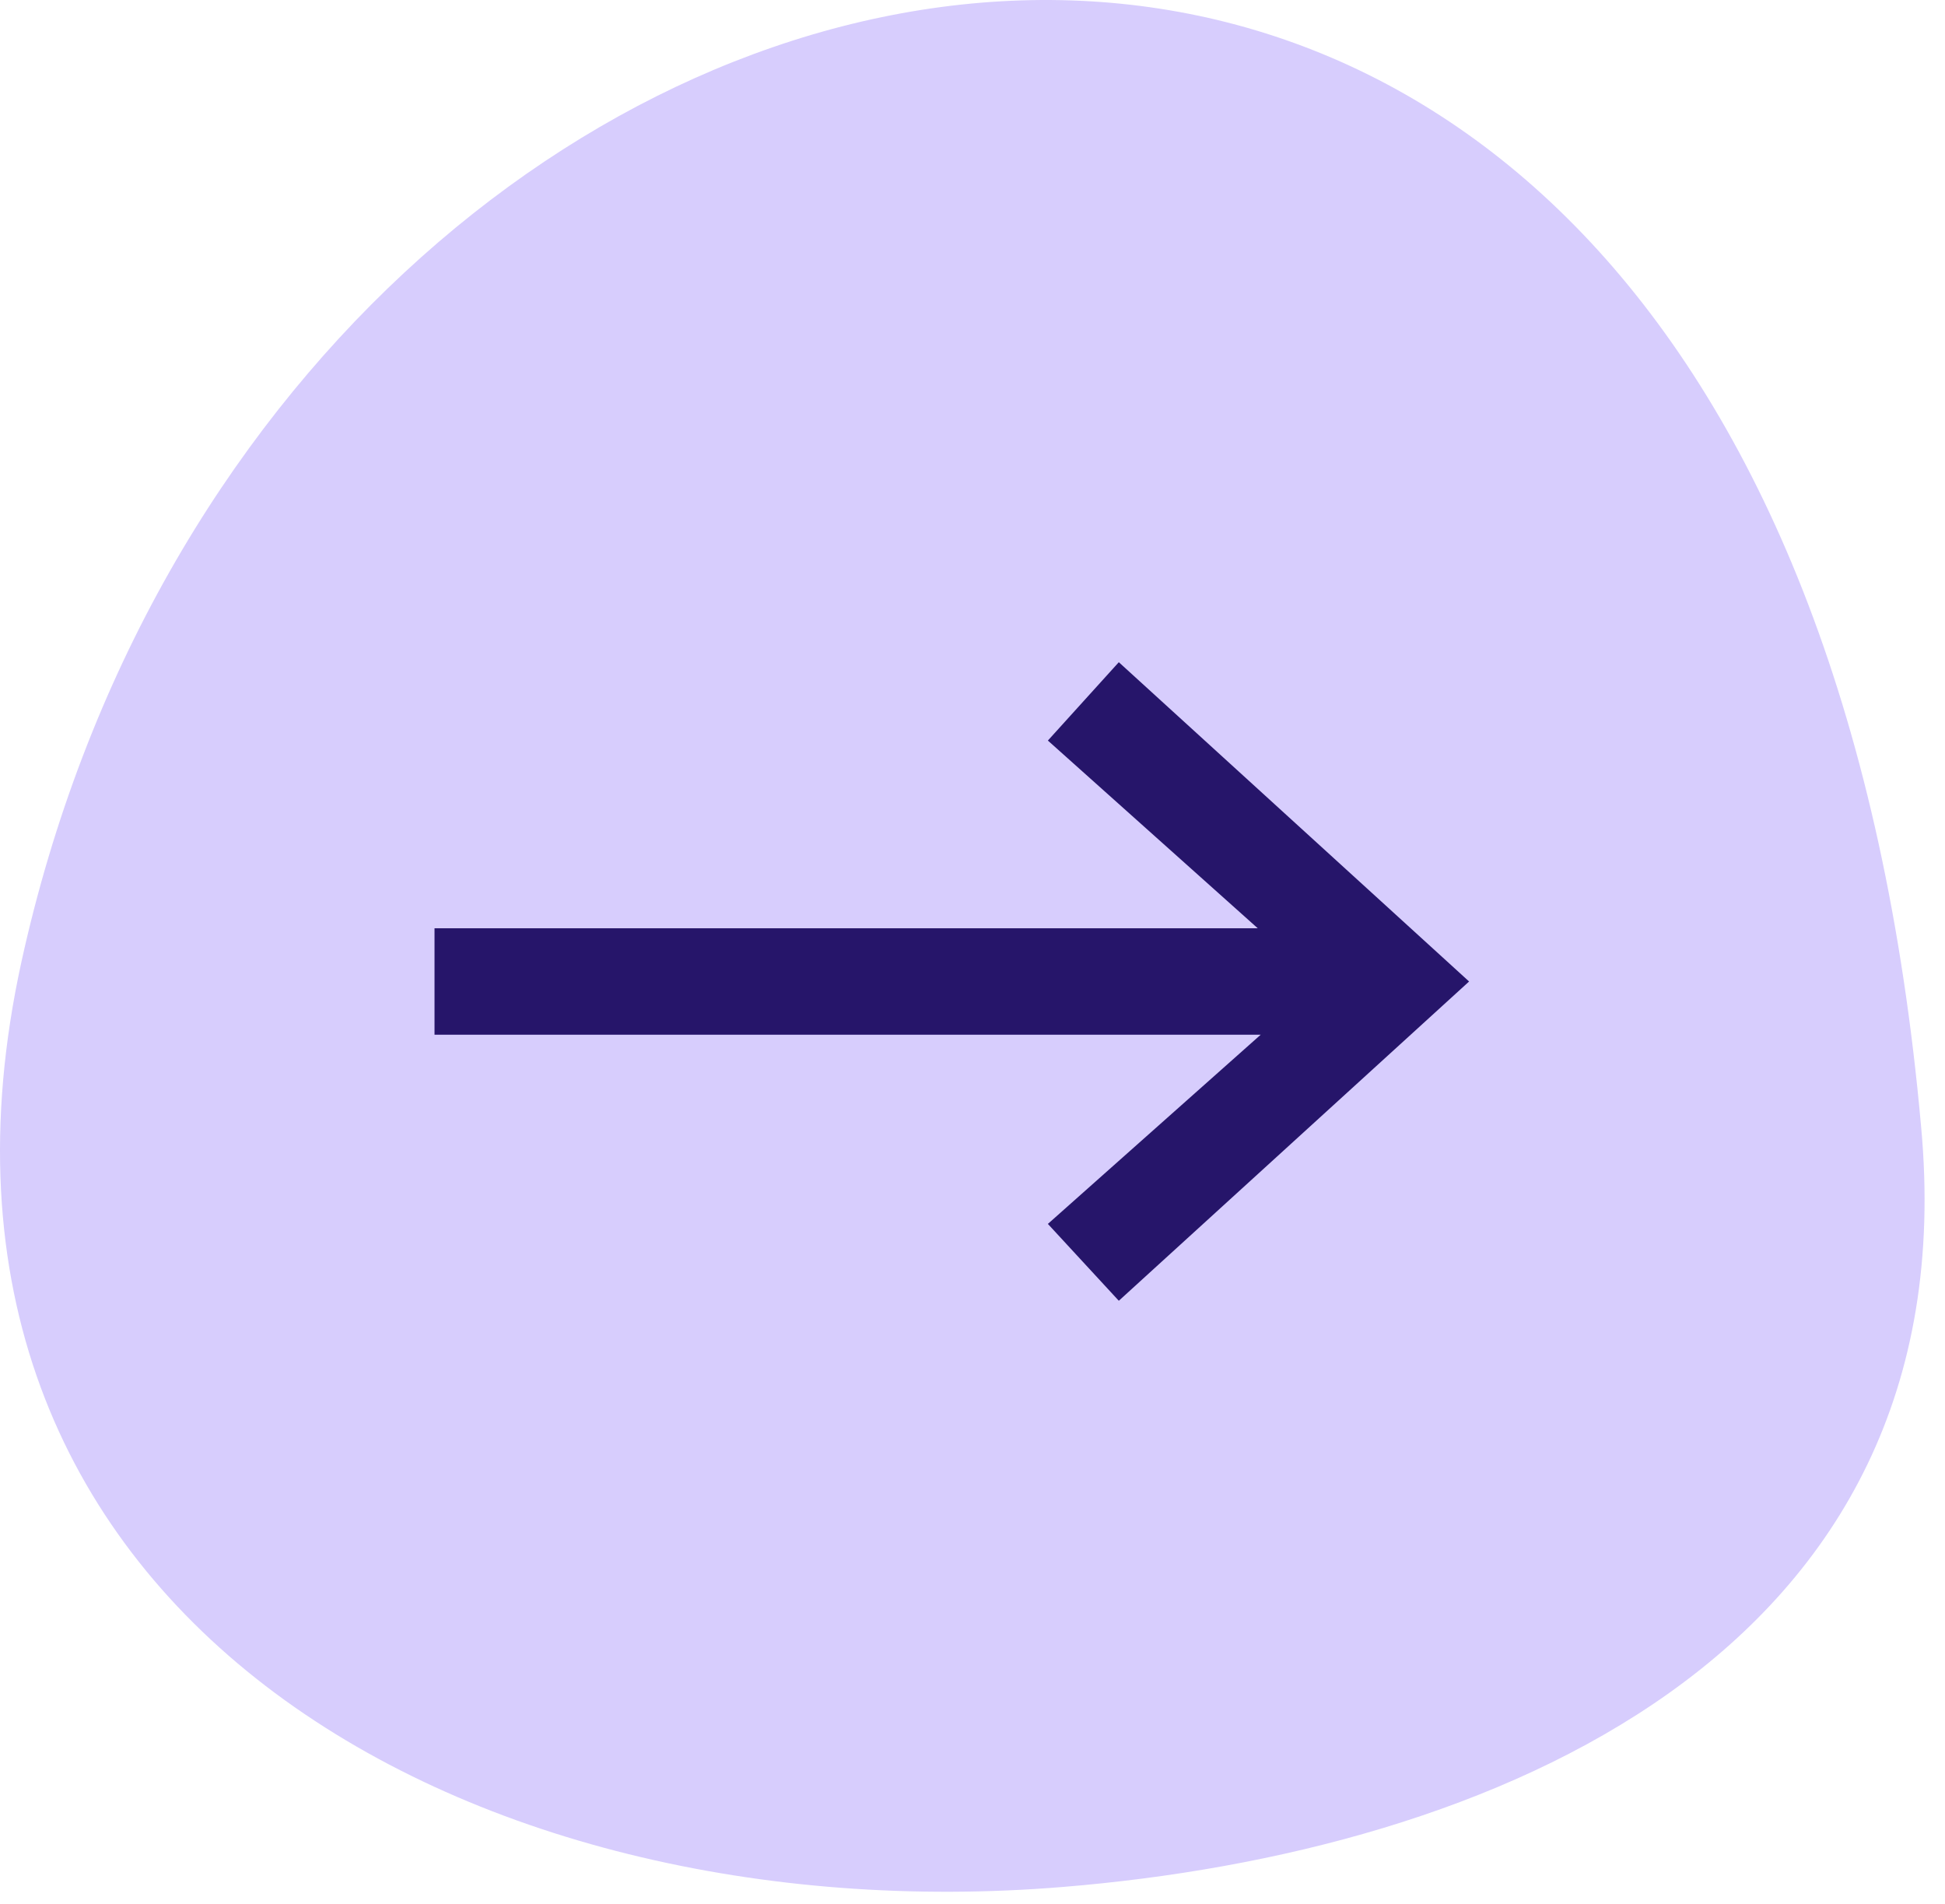
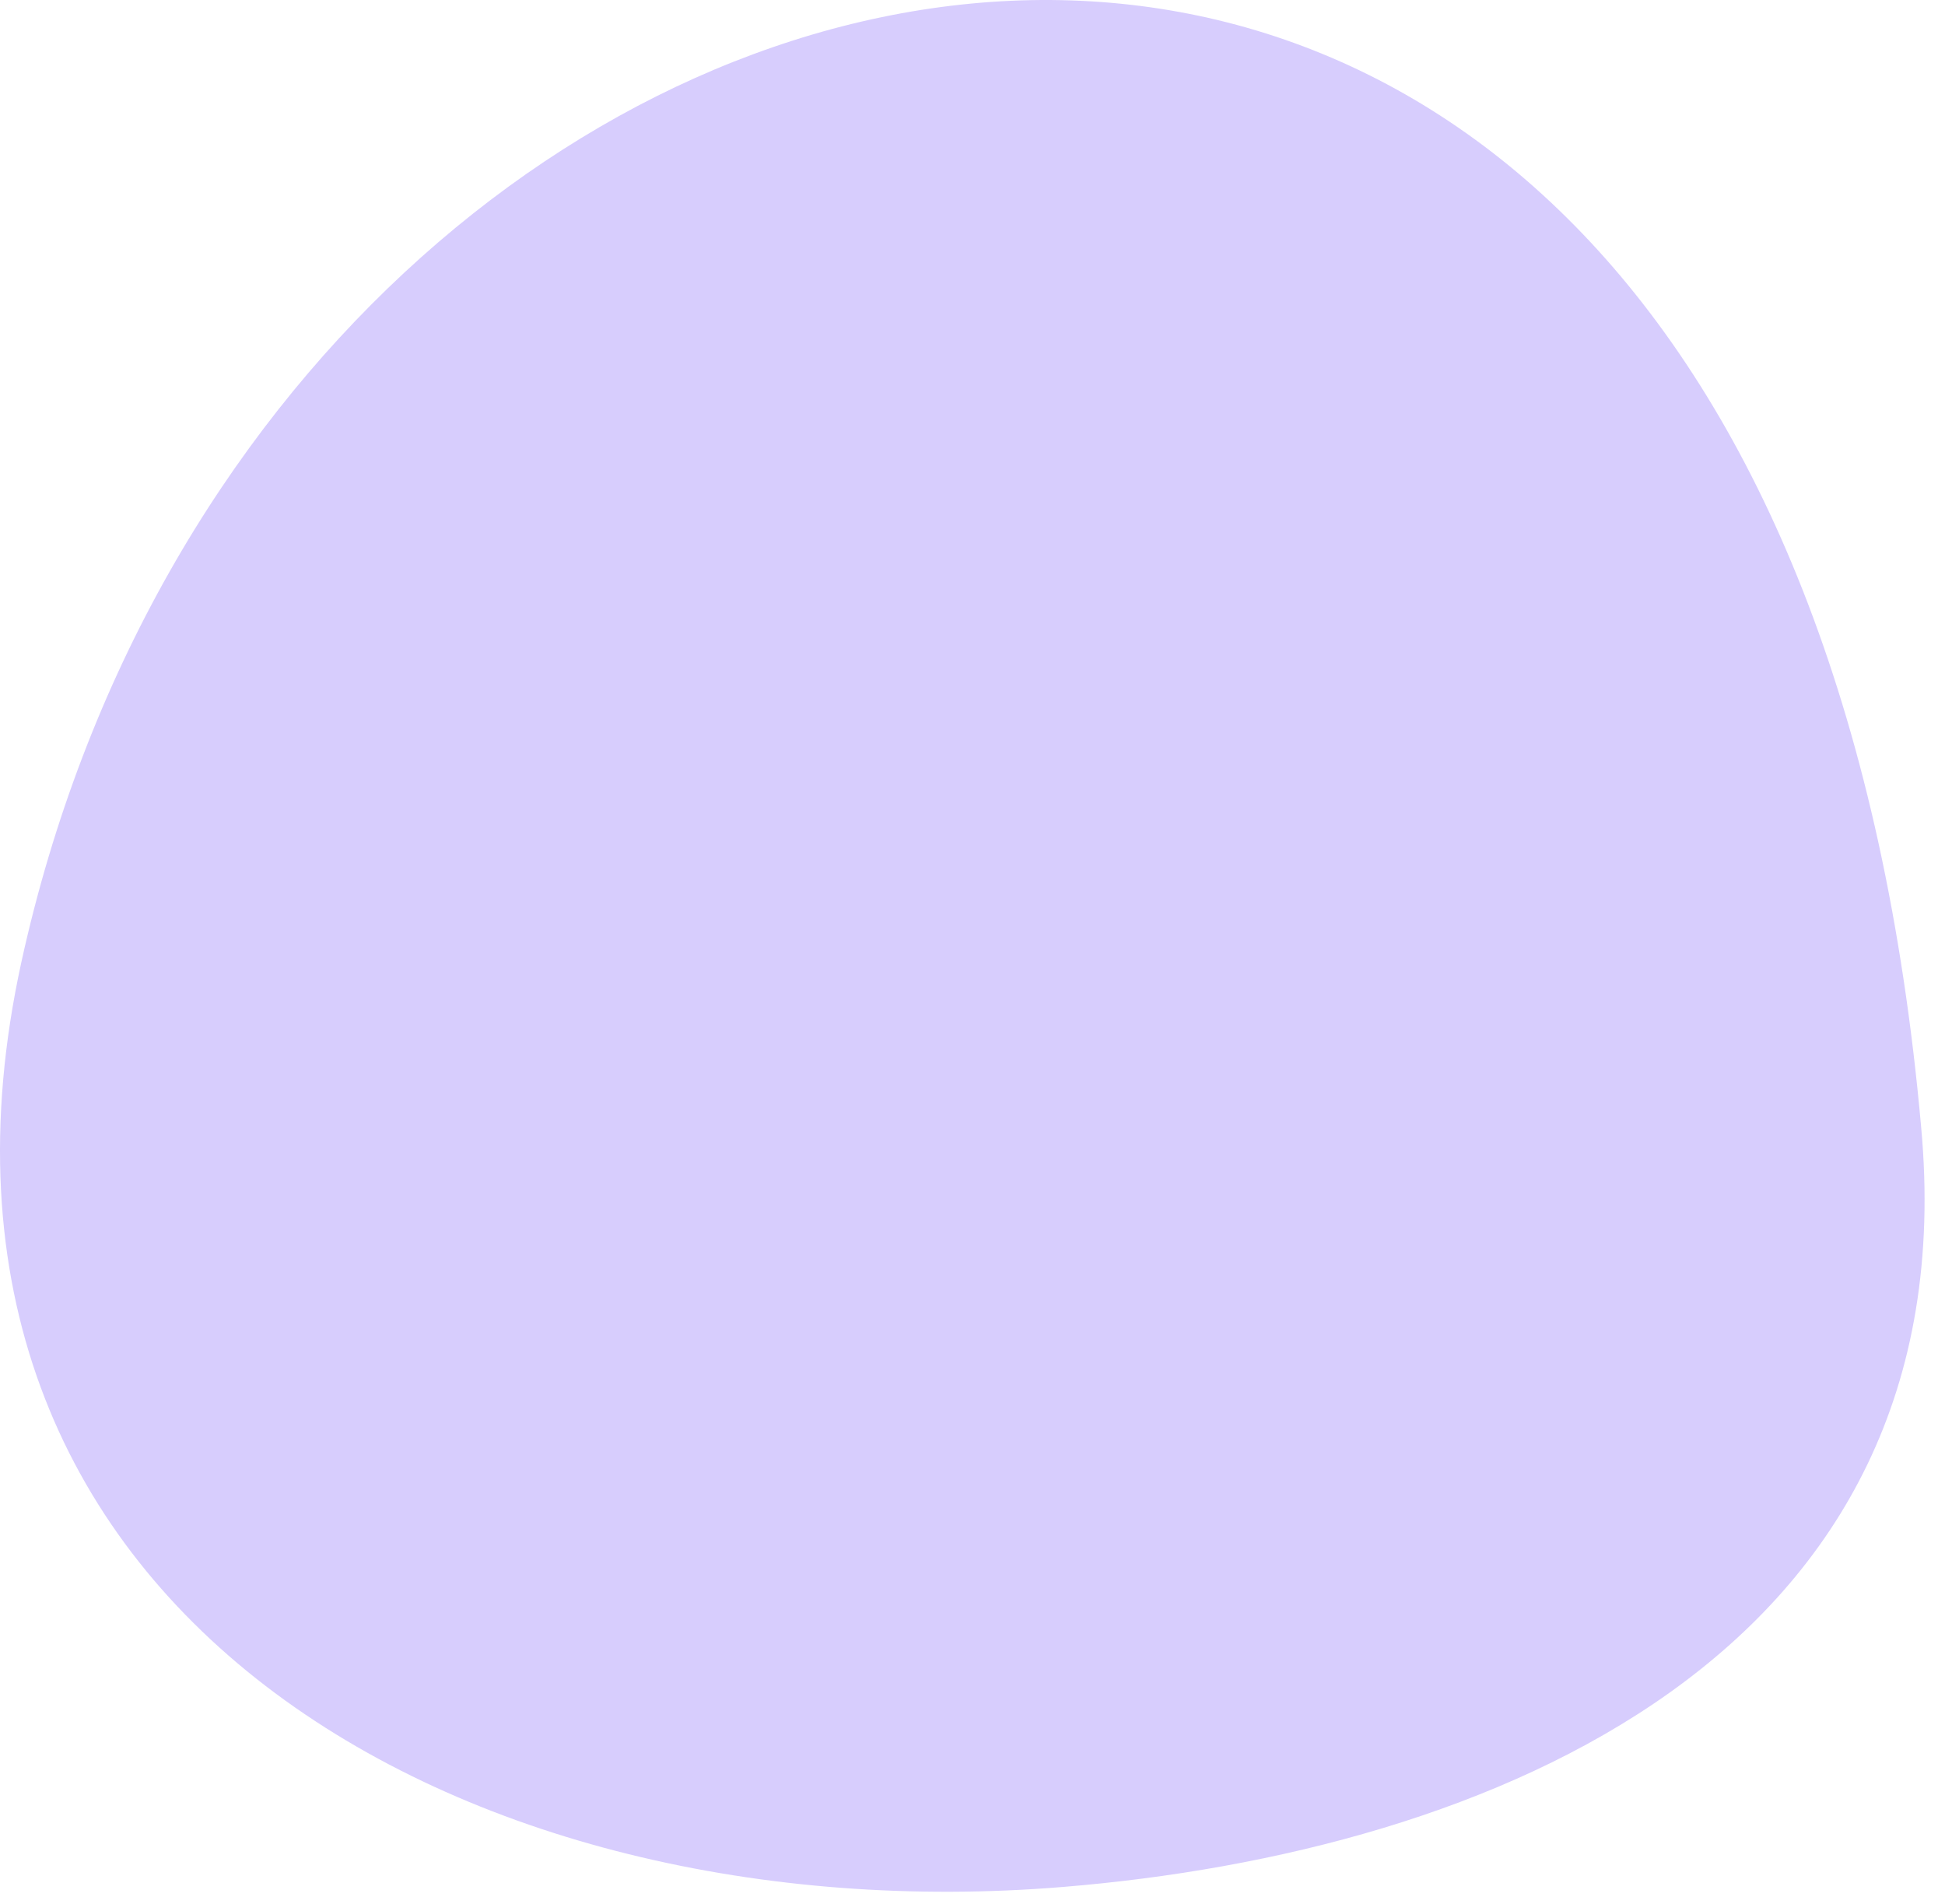
<svg xmlns="http://www.w3.org/2000/svg" width="94" height="92" viewBox="0 0 94 92" fill="none">
  <path d="M1.032 46.496C-5.813 77.802 22.567 93.546 51.362 91.184C71.872 89.509 95.233 80.07 92.844 54.43C85.803 -24.395 13.241 -9.148 1.032 46.496Z" fill="#D7CDFD" />
-   <path d="M50.643 59.143L60.929 50H21V44.857H60.786L50.643 35.786L54.071 32L71 47.429L54.071 62.857L50.643 59.143Z" fill="#26156A" />
</svg>